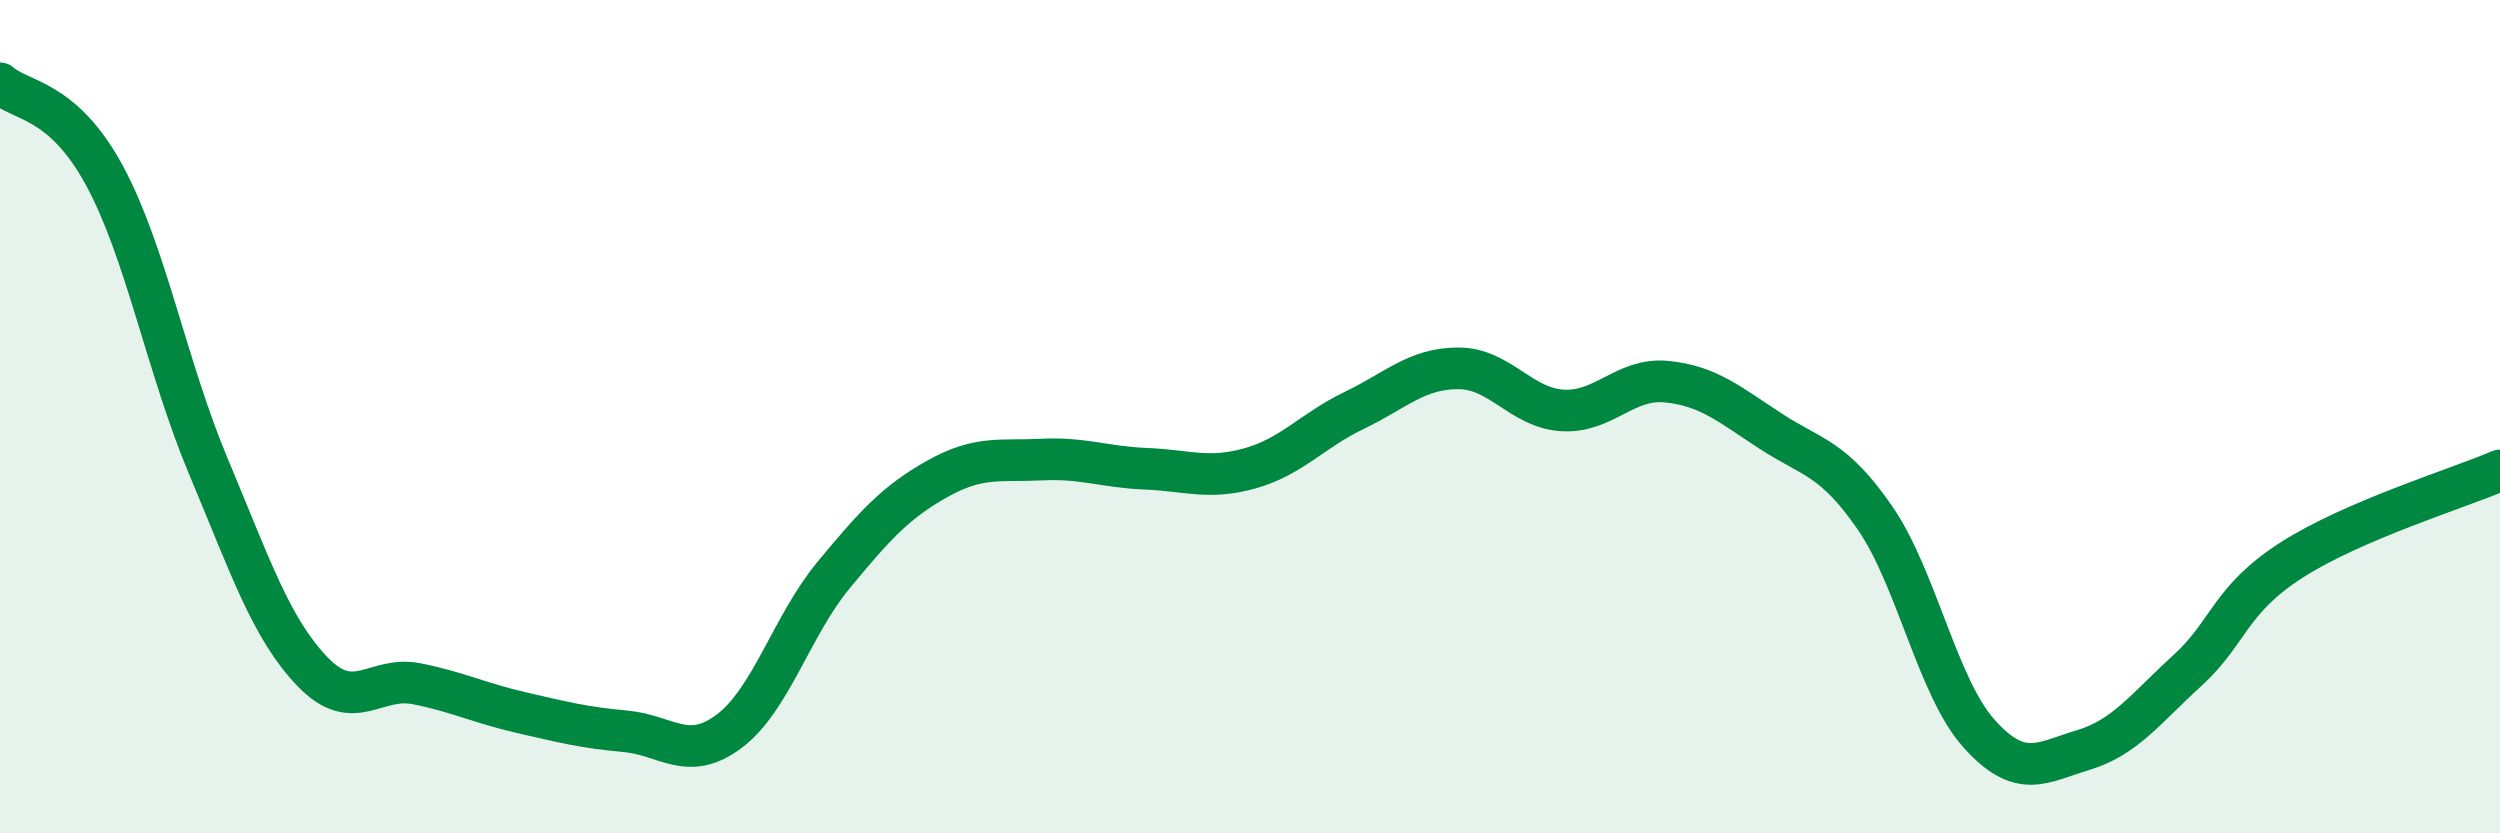
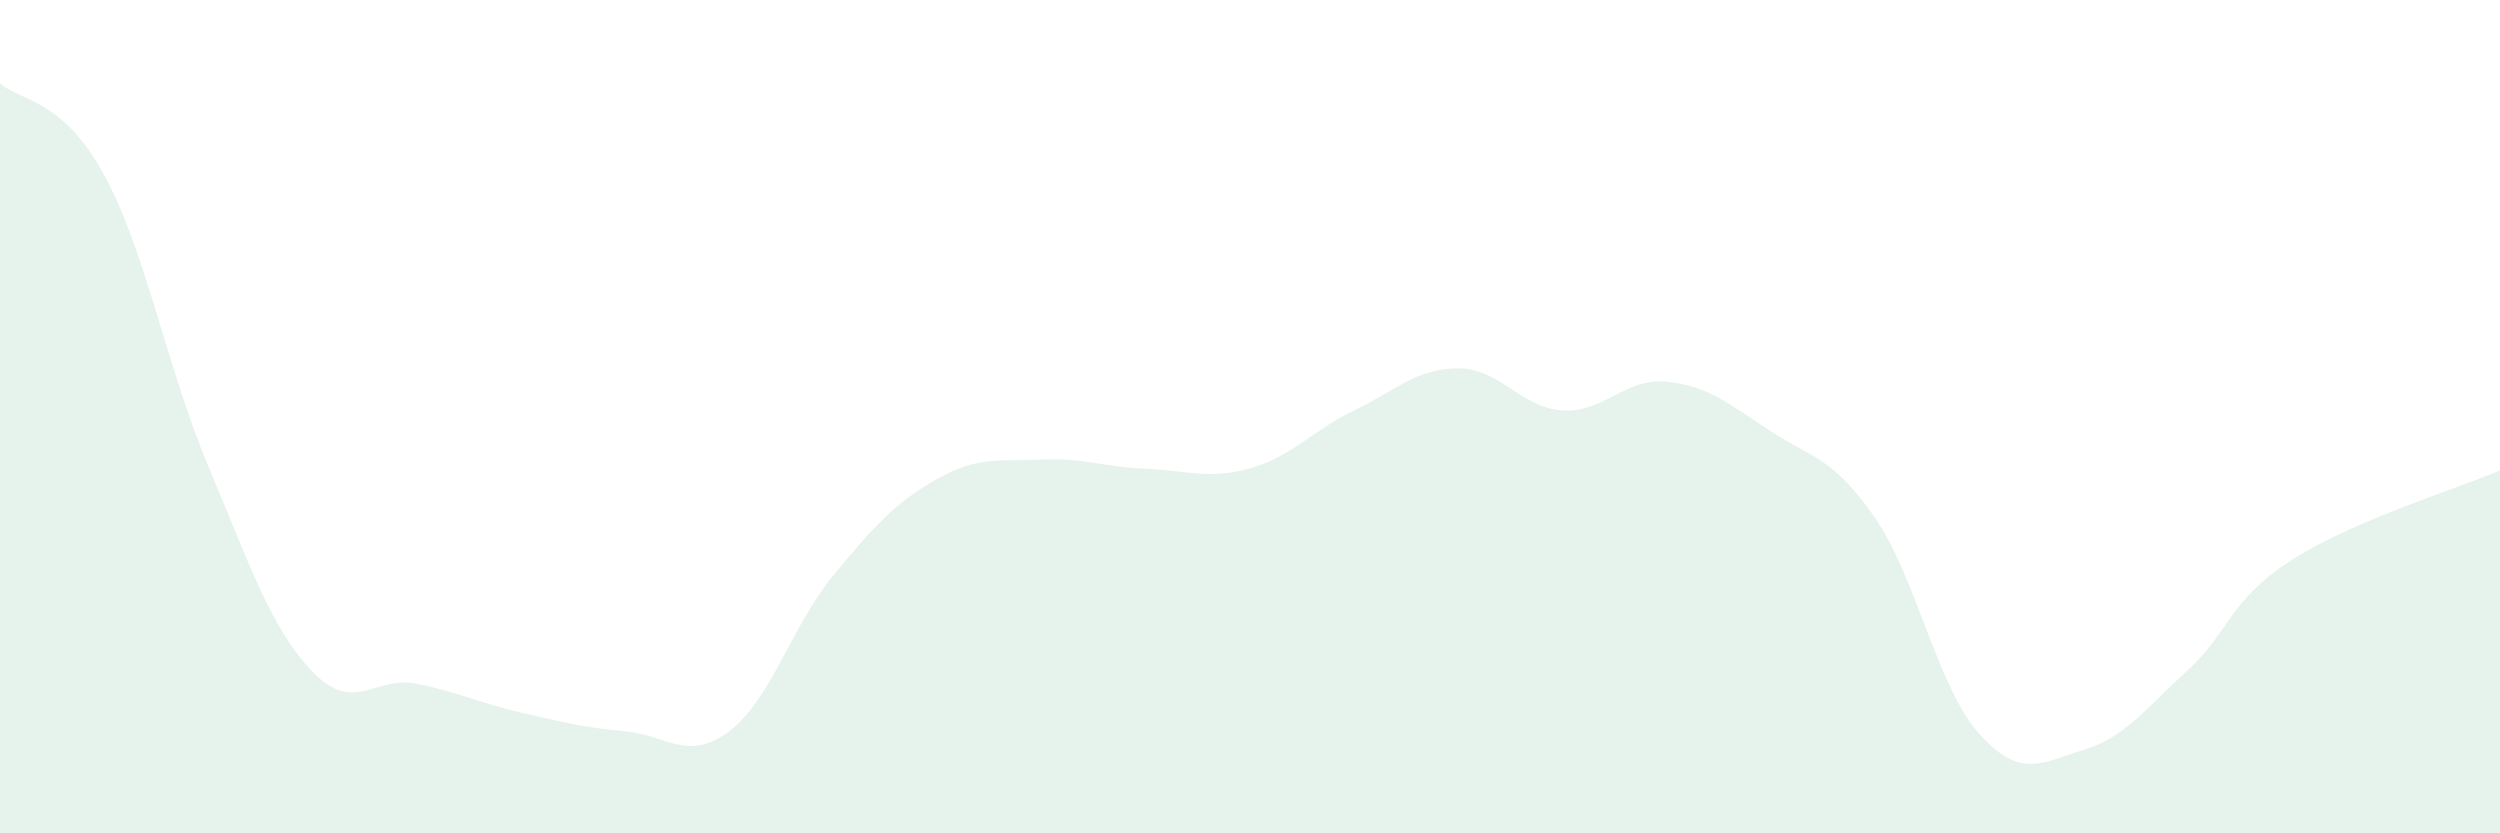
<svg xmlns="http://www.w3.org/2000/svg" width="60" height="20" viewBox="0 0 60 20">
  <path d="M 0,2 C 0.5,2.44 1.5,2.36 2.5,4.2 C 3.5,6.04 4,8.81 5,11.19 C 6,13.57 6.5,15.08 7.5,16.12 C 8.5,17.16 9,16.21 10,16.41 C 11,16.61 11.5,16.87 12.5,17.1 C 13.5,17.33 14,17.46 15,17.55 C 16,17.64 16.5,18.3 17.5,17.55 C 18.5,16.8 19,15.02 20,13.81 C 21,12.6 21.5,12.05 22.5,11.49 C 23.5,10.93 24,11.08 25,11.03 C 26,10.98 26.5,11.21 27.5,11.25 C 28.5,11.29 29,11.52 30,11.24 C 31,10.96 31.5,10.33 32.5,9.85 C 33.5,9.37 34,8.84 35,8.84 C 36,8.84 36.5,9.79 37.5,9.85 C 38.5,9.91 39,9.06 40,9.16 C 41,9.26 41.5,9.7 42.5,10.35 C 43.5,11 44,10.98 45,12.43 C 46,13.88 46.5,16.5 47.5,17.61 C 48.5,18.72 49,18.3 50,18 C 51,17.7 51.5,17 52.5,16.09 C 53.5,15.18 53.5,14.4 55,13.44 C 56.5,12.48 59,11.72 60,11.29L60 20L0 20Z" fill="#008740" opacity="0.1" stroke-linecap="round" stroke-linejoin="round" />
-   <path d="M 0,2 C 0.5,2.44 1.5,2.36 2.5,4.2 C 3.5,6.04 4,8.81 5,11.19 C 6,13.57 6.5,15.08 7.5,16.12 C 8.5,17.16 9,16.21 10,16.41 C 11,16.61 11.5,16.87 12.5,17.1 C 13.5,17.33 14,17.46 15,17.55 C 16,17.64 16.5,18.3 17.5,17.55 C 18.5,16.8 19,15.02 20,13.81 C 21,12.6 21.5,12.05 22.5,11.49 C 23.5,10.93 24,11.08 25,11.03 C 26,10.98 26.5,11.21 27.5,11.25 C 28.5,11.29 29,11.52 30,11.24 C 31,10.96 31.5,10.33 32.5,9.85 C 33.5,9.37 34,8.84 35,8.84 C 36,8.84 36.5,9.79 37.5,9.85 C 38.5,9.91 39,9.06 40,9.16 C 41,9.26 41.5,9.7 42.5,10.35 C 43.5,11 44,10.98 45,12.43 C 46,13.88 46.5,16.5 47.5,17.61 C 48.5,18.72 49,18.3 50,18 C 51,17.7 51.5,17 52.5,16.09 C 53.5,15.18 53.5,14.4 55,13.44 C 56.5,12.48 59,11.72 60,11.29" stroke="#008740" stroke-width="1" fill="none" stroke-linecap="round" stroke-linejoin="round" />
</svg>